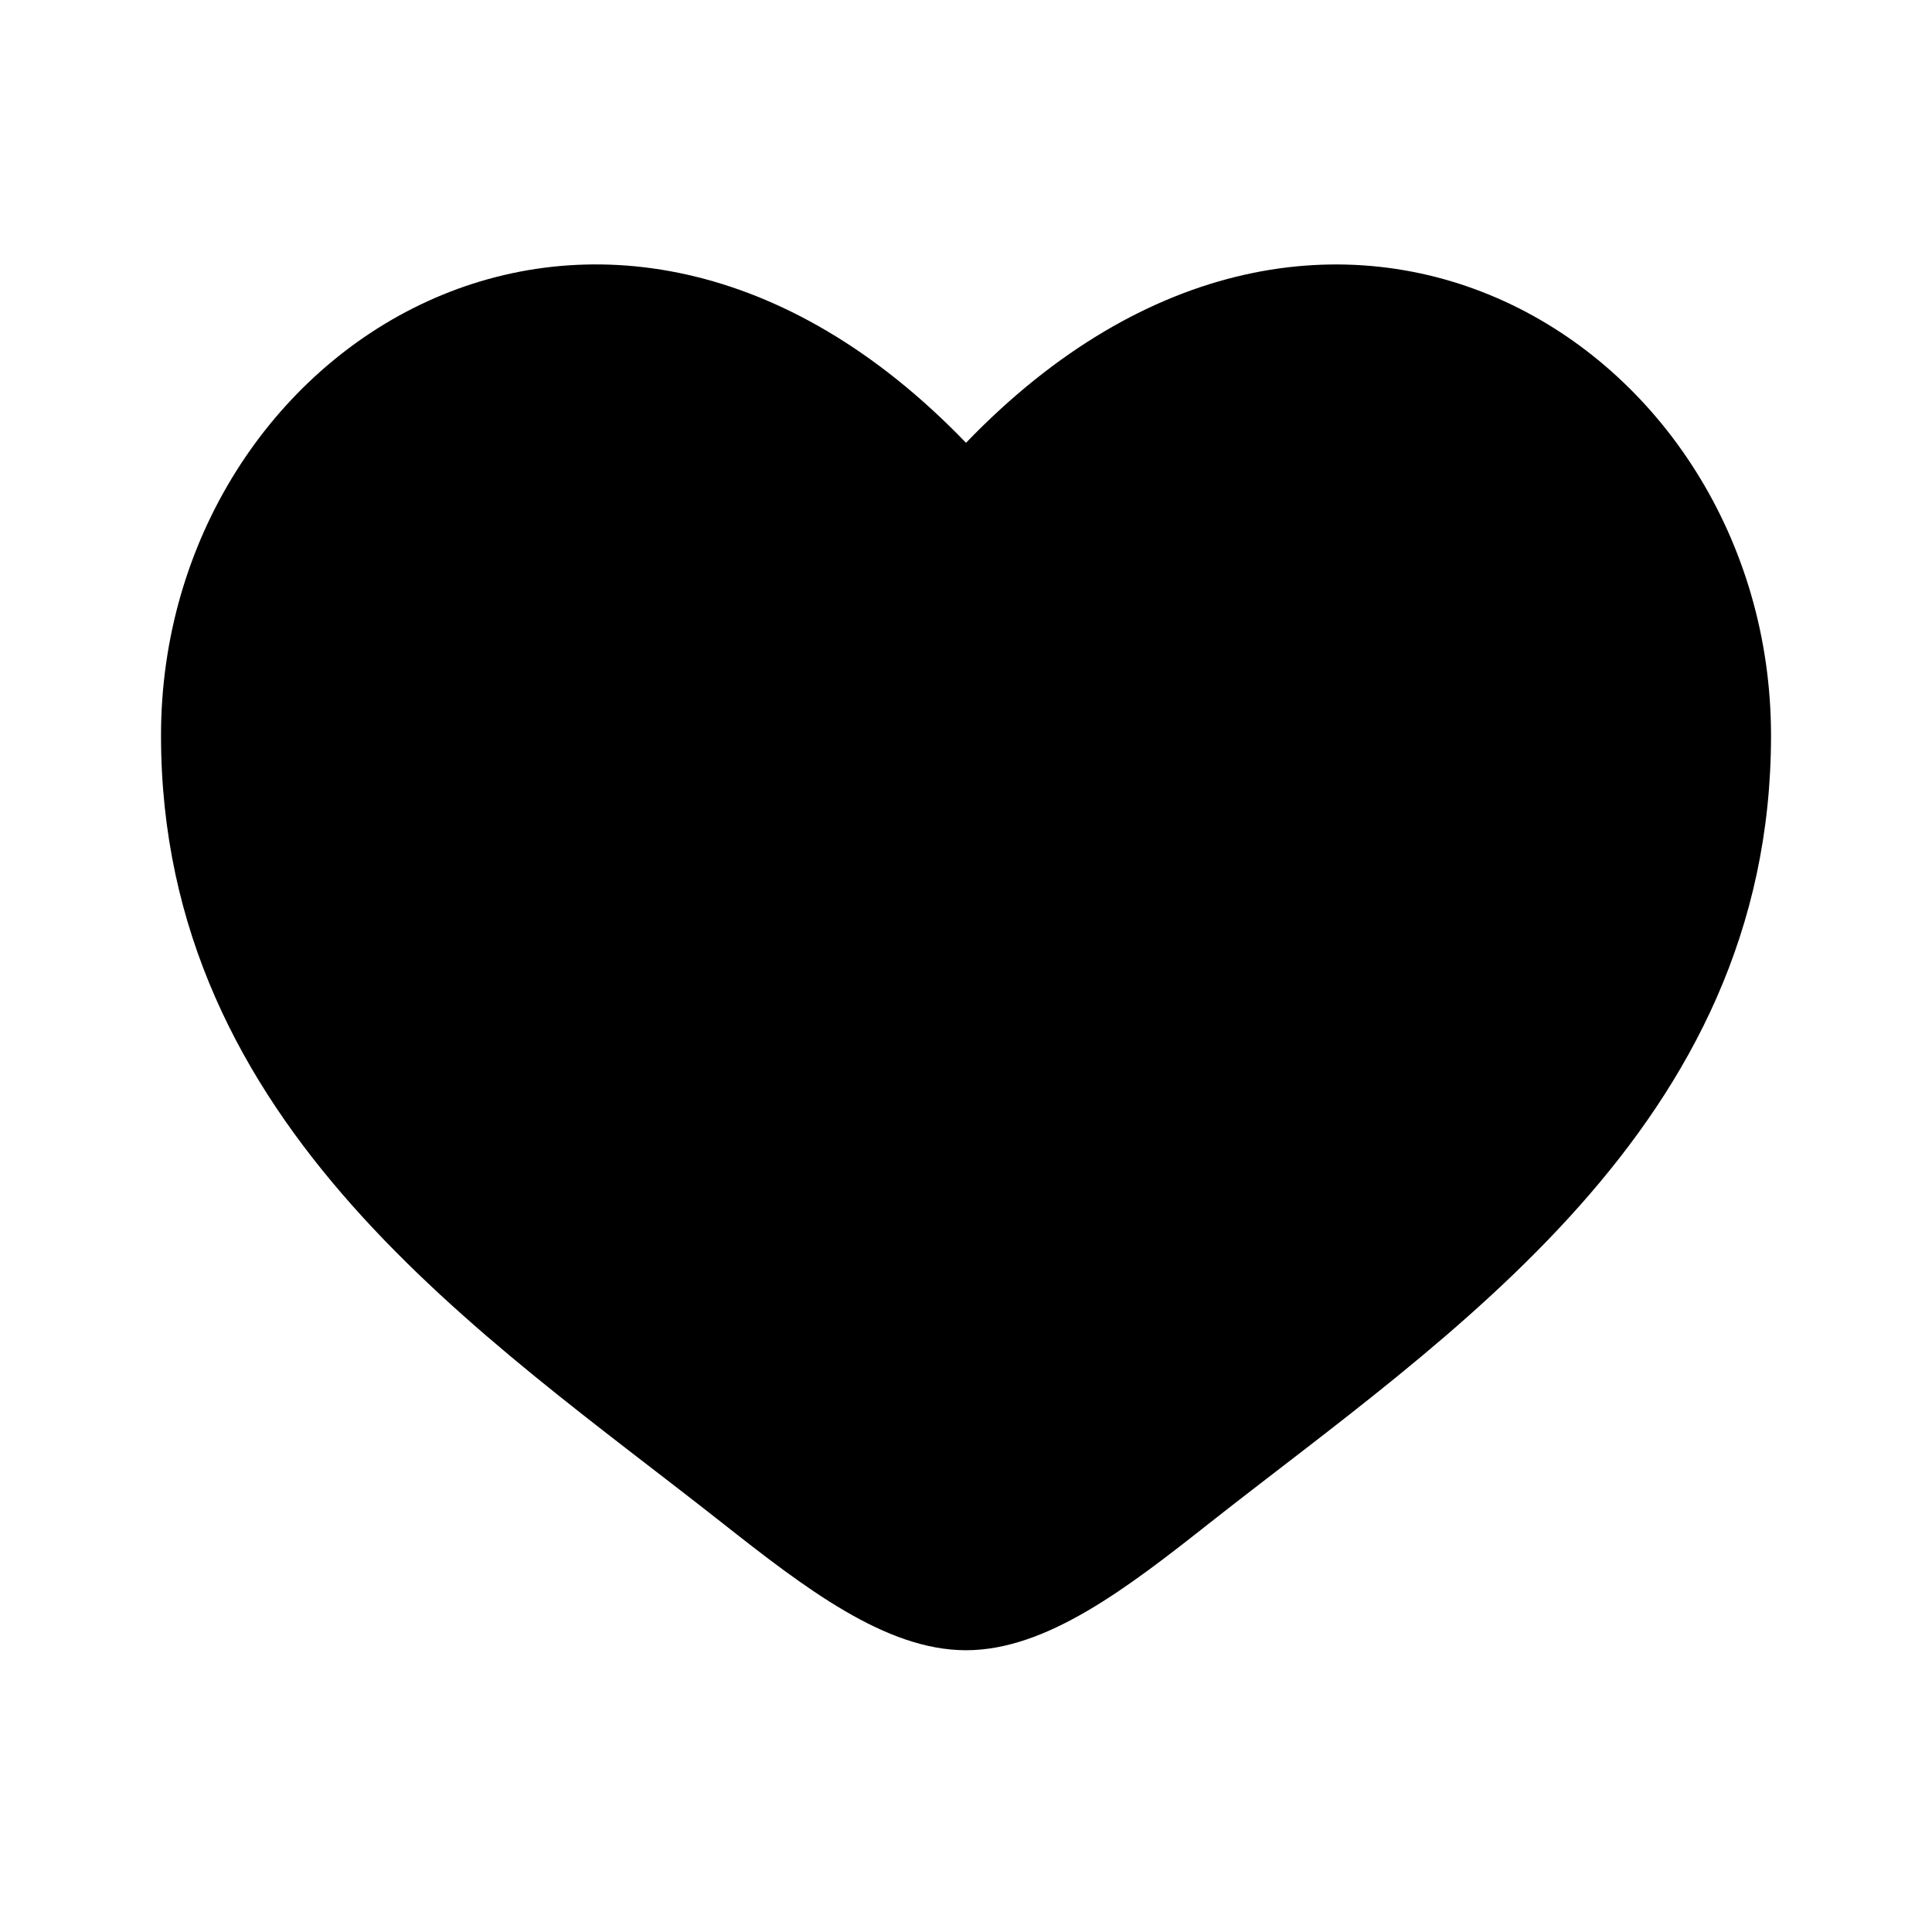
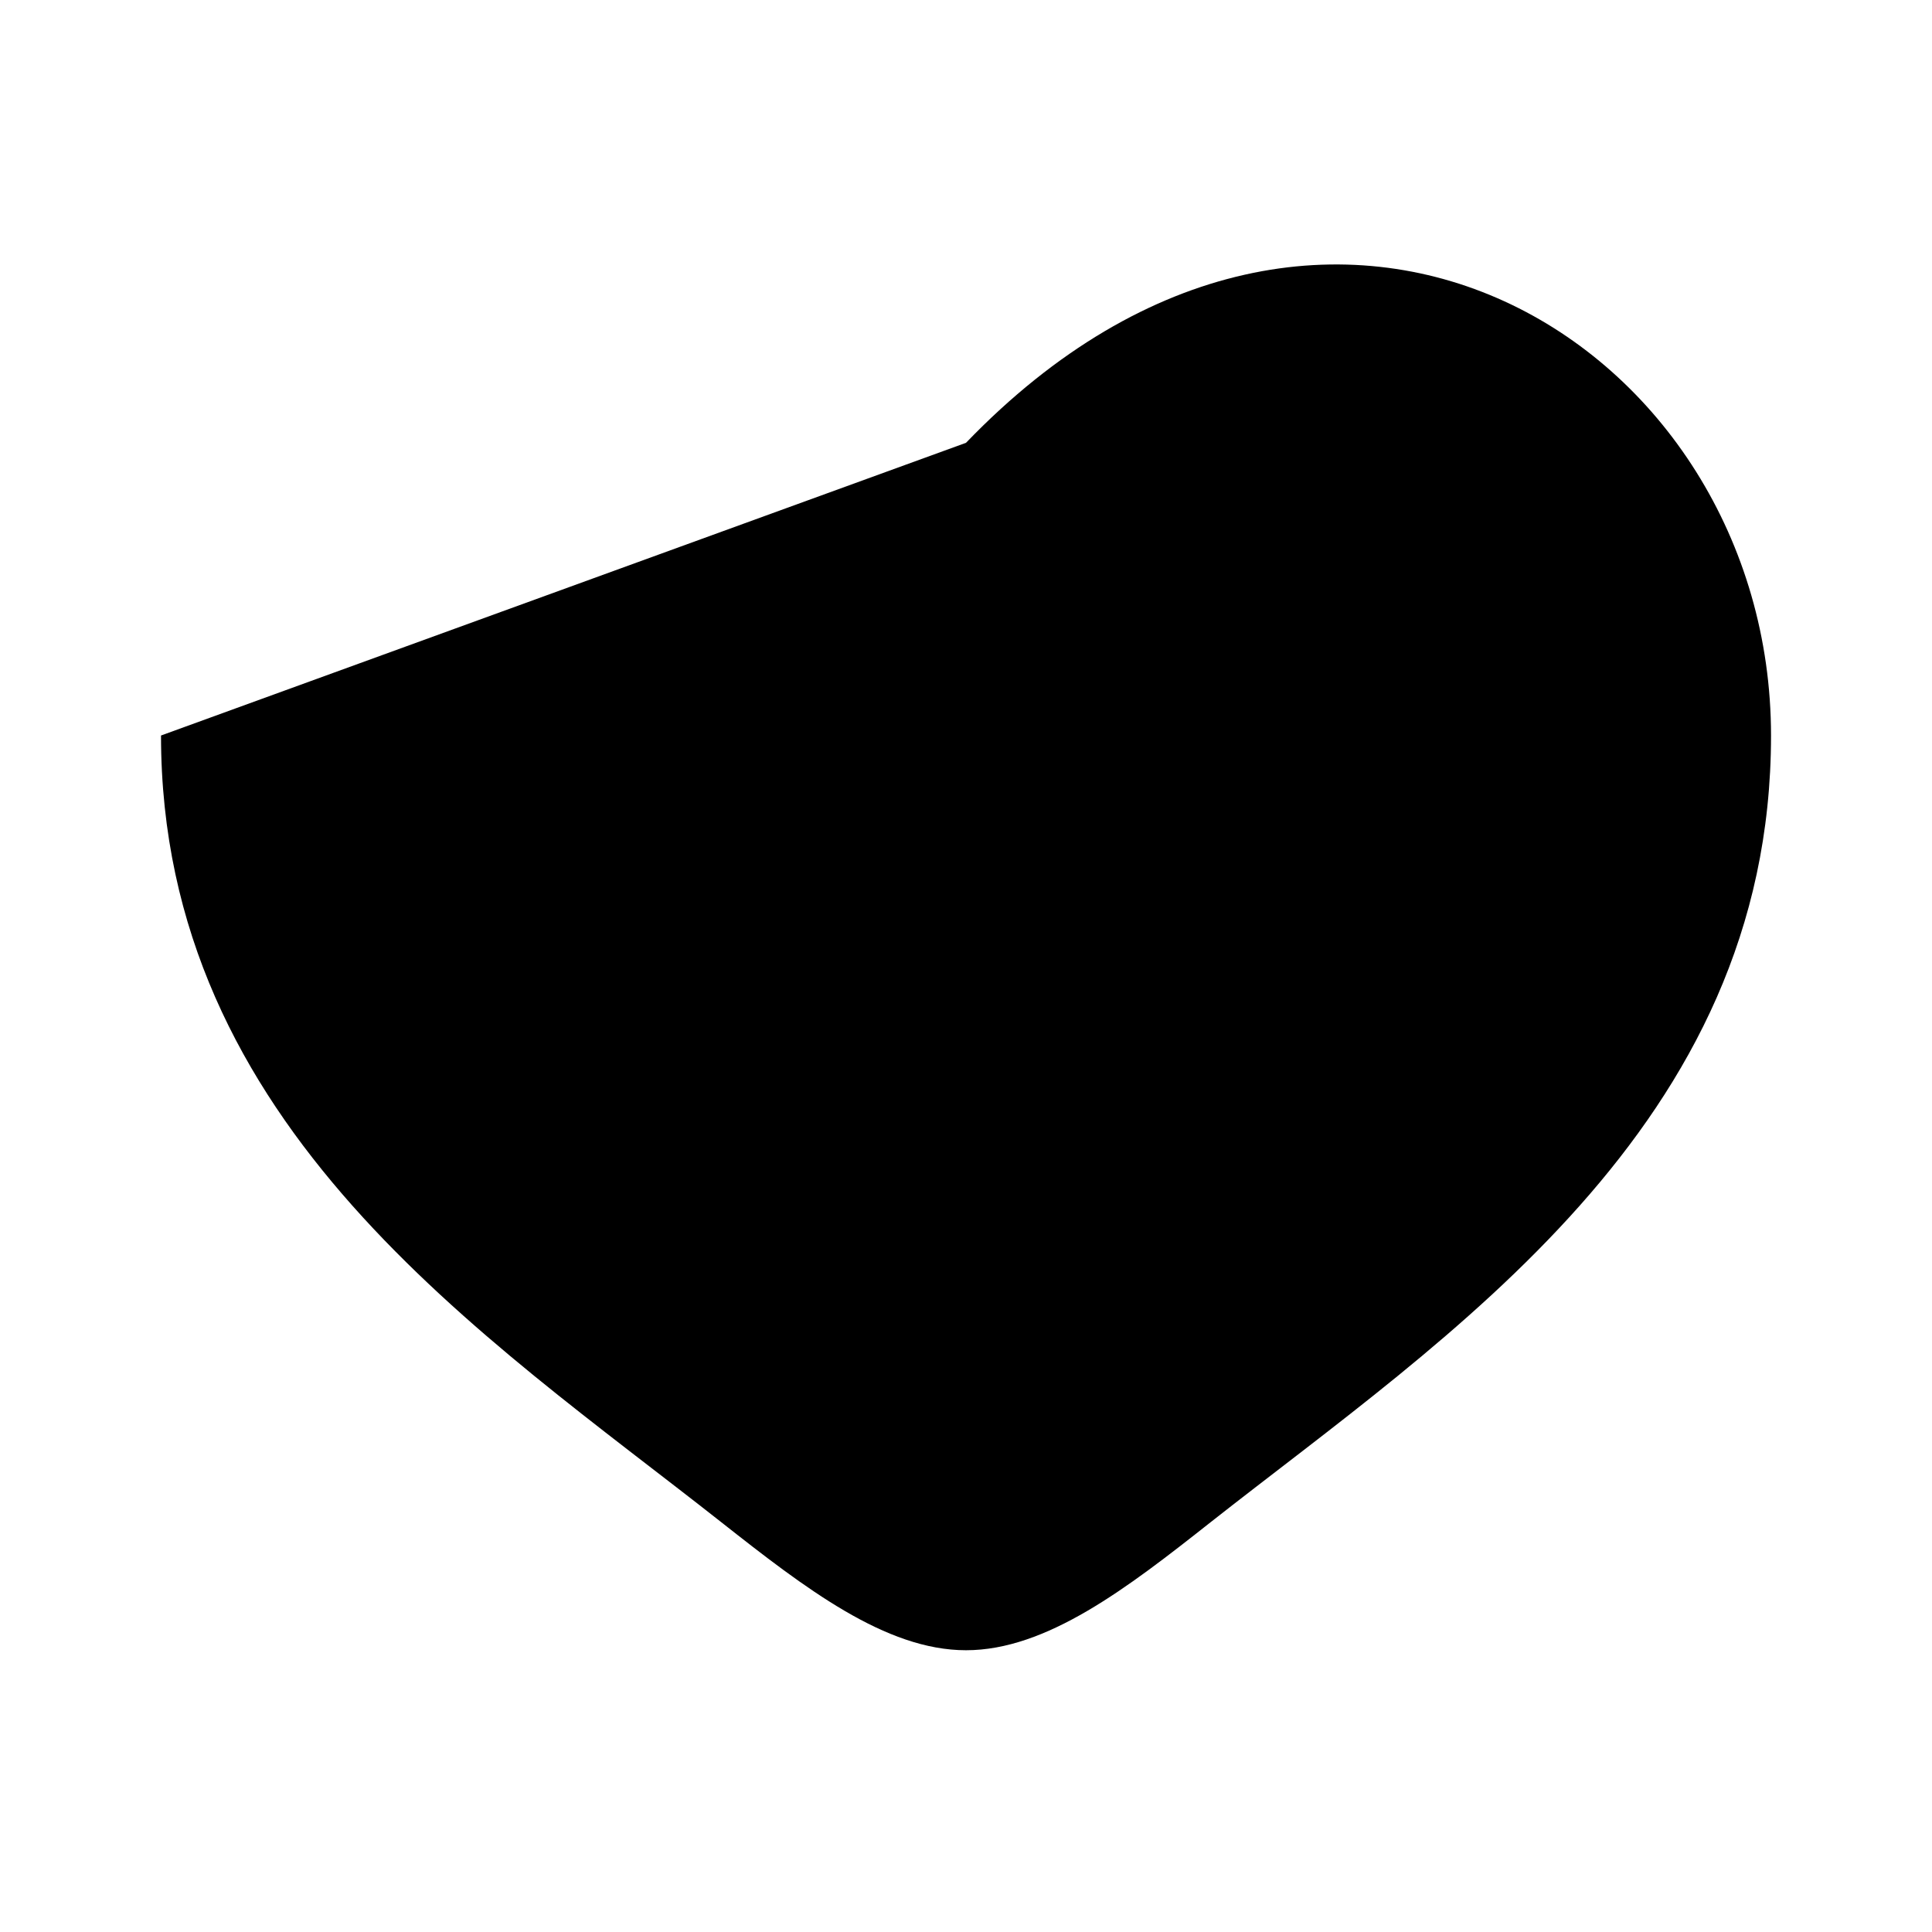
<svg xmlns="http://www.w3.org/2000/svg" width="50" height="50" viewBox="0 0 50 50" fill="none">
-   <path d="M4.167 19.035C4.167 29.167 12.542 34.565 18.671 39.398C20.834 41.102 22.917 42.708 25 42.708C27.084 42.708 29.167 41.104 31.329 39.396C37.461 34.567 45.834 29.167 45.834 19.038C45.834 8.908 34.375 1.719 25 11.46C15.625 1.719 4.167 8.904 4.167 19.035Z" fill="black" />
+   <path d="M4.167 19.035C4.167 29.167 12.542 34.565 18.671 39.398C20.834 41.102 22.917 42.708 25 42.708C27.084 42.708 29.167 41.104 31.329 39.396C37.461 34.567 45.834 29.167 45.834 19.038C45.834 8.908 34.375 1.719 25 11.46Z" fill="black" />
</svg>